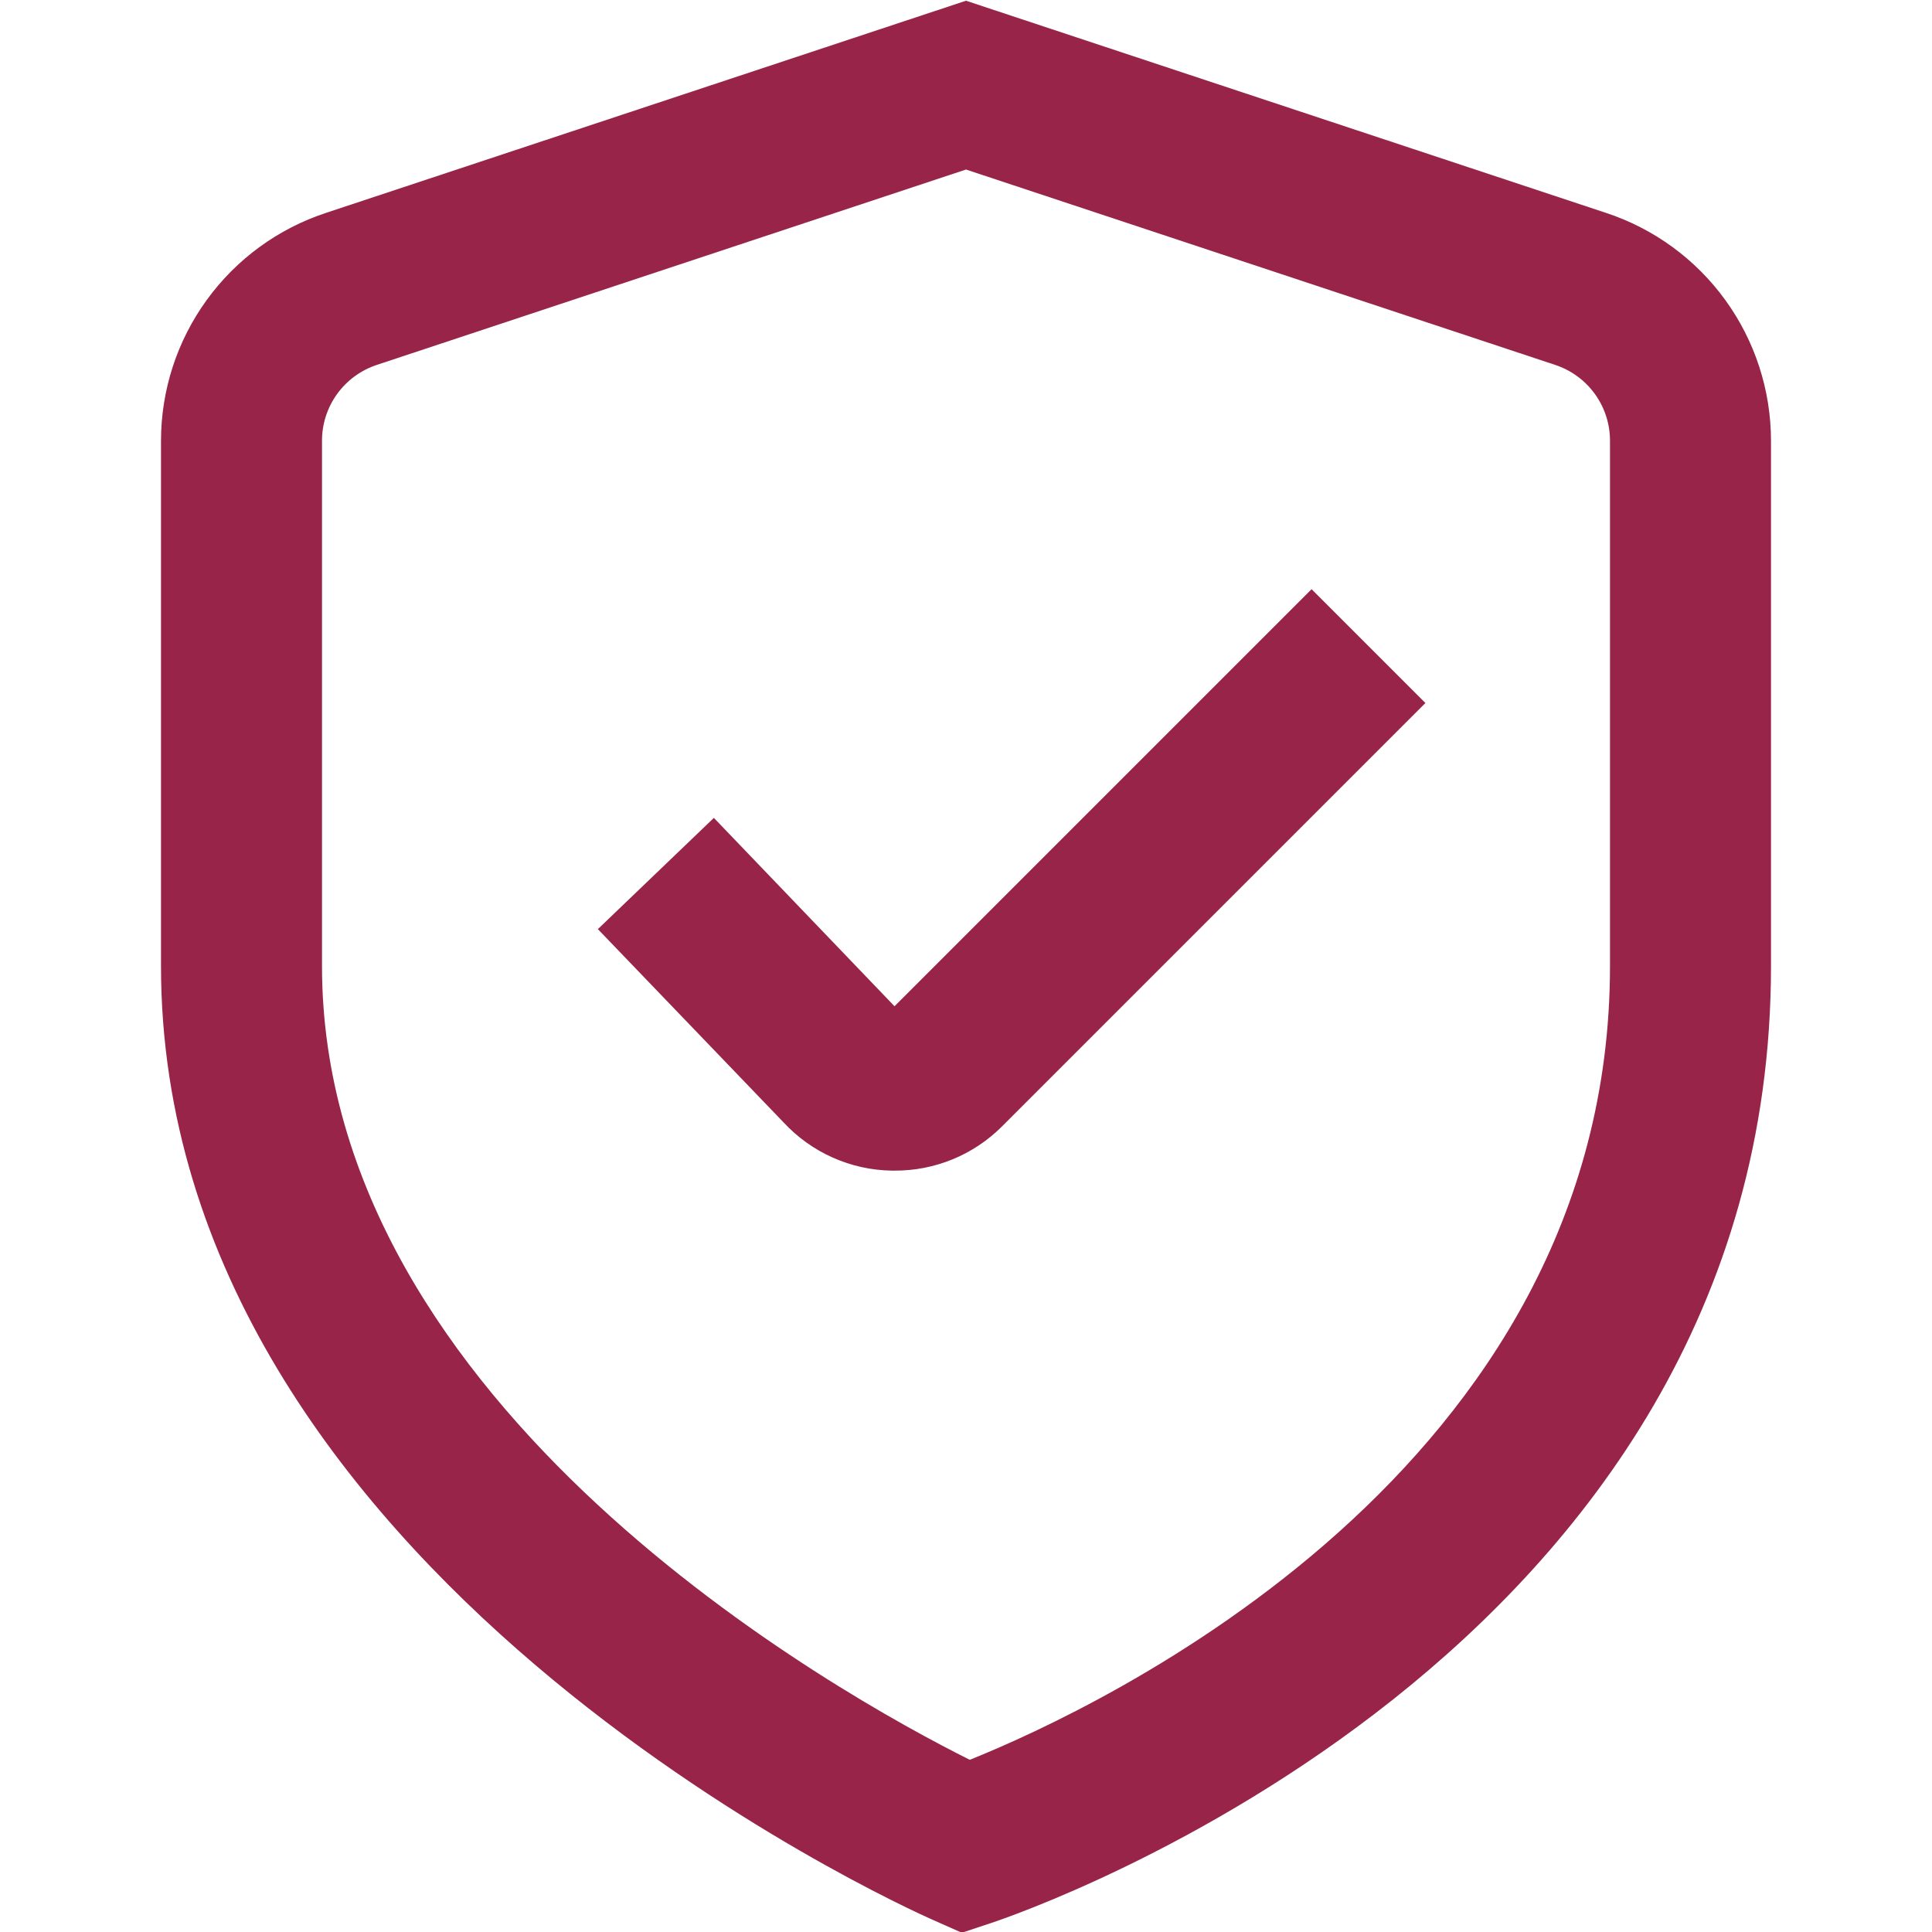
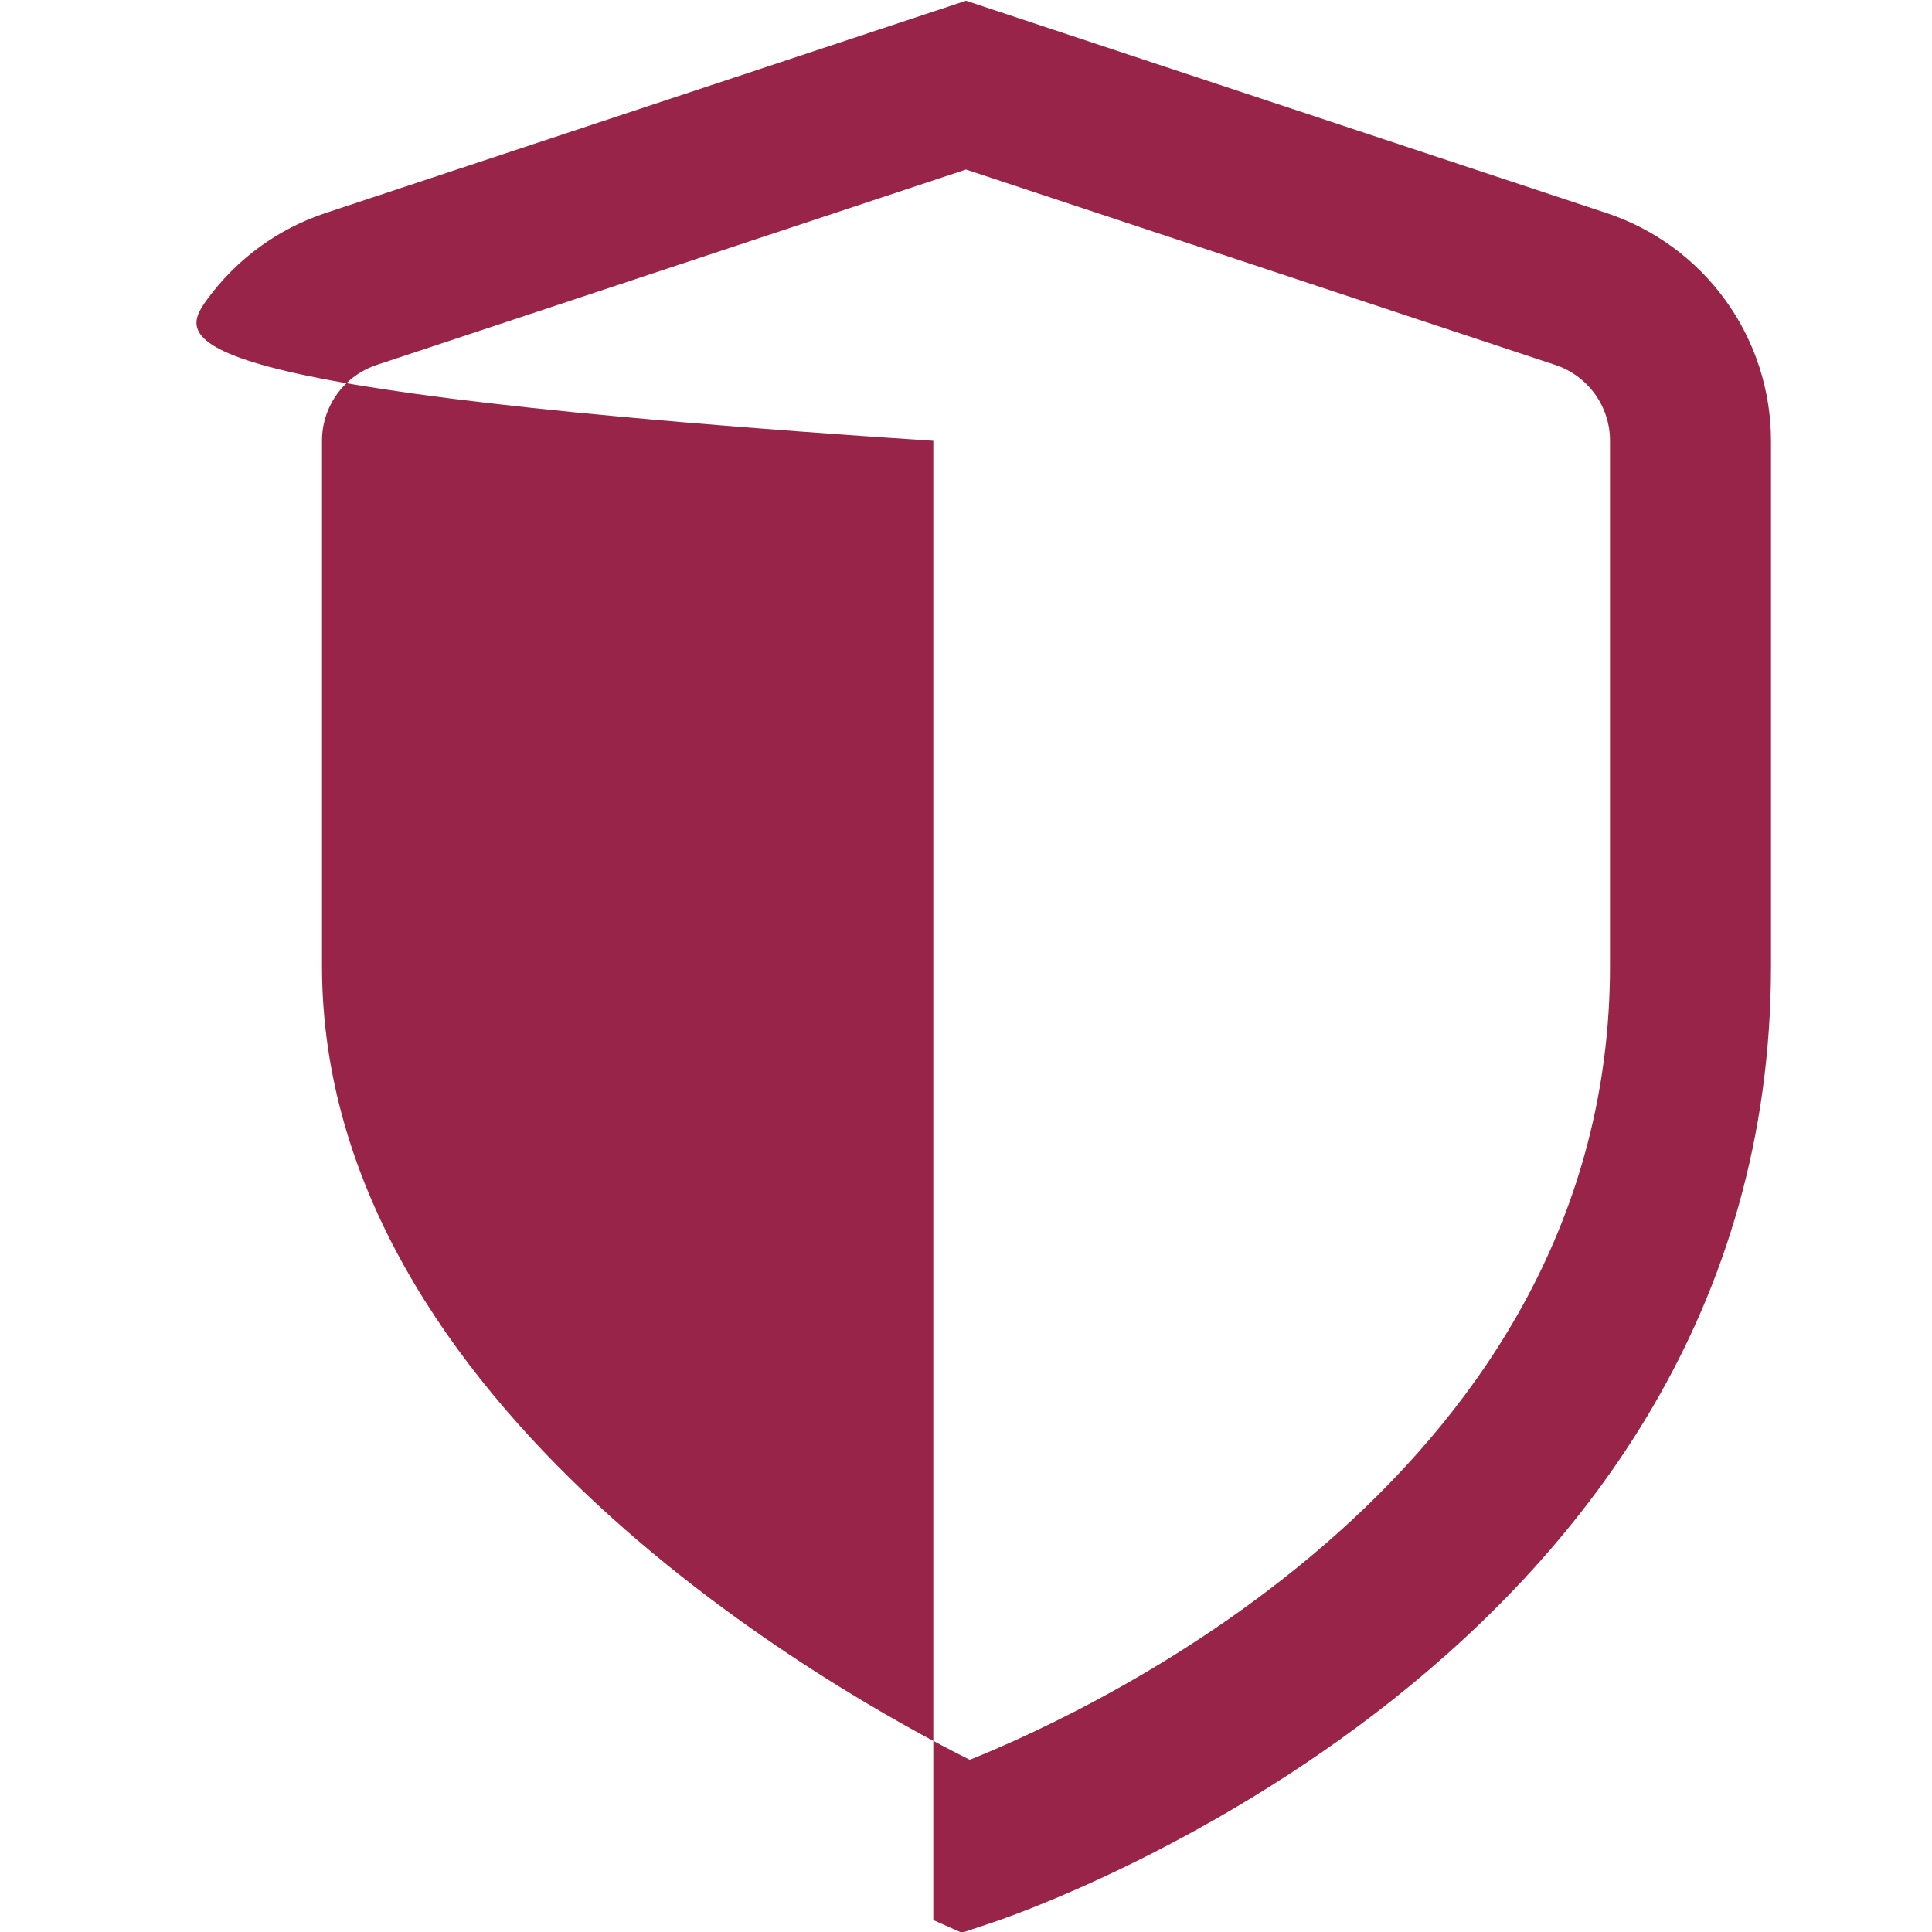
<svg xmlns="http://www.w3.org/2000/svg" width="72" height="72" viewBox="0 0 72 72" fill="none">
  <g clip-path="url(#clip0_9081_14995)">
-     <path d="M35.844 72.027L34.782 71.556C33.6 71.037 6 58.572 6 36V16.428C6.001 14.544 6.596 12.709 7.701 11.184C8.806 9.658 10.364 8.52 12.153 7.932L36 0.027L59.847 7.932C61.636 8.52 63.194 9.658 64.299 11.184C65.404 12.709 65.999 14.544 66 16.428V36C66 61.731 38.136 71.265 36.948 71.661L35.844 72.027ZM36 6.318L14.052 13.596C13.455 13.791 12.935 14.17 12.566 14.679C12.197 15.188 11.999 15.8 12 16.428V36C12 52.482 31.32 63.174 36.141 65.583C40.953 63.648 60 54.789 60 36V16.428C60.001 15.8 59.803 15.188 59.434 14.679C59.065 14.17 58.545 13.791 57.948 13.596L36 6.318Z" fill="#982549" />
-     <path d="M33.333 43.626H33.234C32.474 43.614 31.725 43.449 31.032 43.139C30.338 42.83 29.715 42.383 29.199 41.826L22.281 34.626L26.604 30.48L33.336 37.5L48.879 21.957L53.121 26.199L37.338 41.982C36.812 42.507 36.187 42.923 35.5 43.205C34.812 43.487 34.076 43.63 33.333 43.626Z" fill="#982549" />
+     <path d="M35.844 72.027L34.782 71.556V16.428C6.001 14.544 6.596 12.709 7.701 11.184C8.806 9.658 10.364 8.52 12.153 7.932L36 0.027L59.847 7.932C61.636 8.52 63.194 9.658 64.299 11.184C65.404 12.709 65.999 14.544 66 16.428V36C66 61.731 38.136 71.265 36.948 71.661L35.844 72.027ZM36 6.318L14.052 13.596C13.455 13.791 12.935 14.17 12.566 14.679C12.197 15.188 11.999 15.8 12 16.428V36C12 52.482 31.32 63.174 36.141 65.583C40.953 63.648 60 54.789 60 36V16.428C60.001 15.8 59.803 15.188 59.434 14.679C59.065 14.17 58.545 13.791 57.948 13.596L36 6.318Z" fill="#982549" />
  </g>
  <defs>
    <clipPath id="clip0_9081_14995">
      <rect width="72" height="72" fill="white" />
    </clipPath>
  </defs>
</svg>